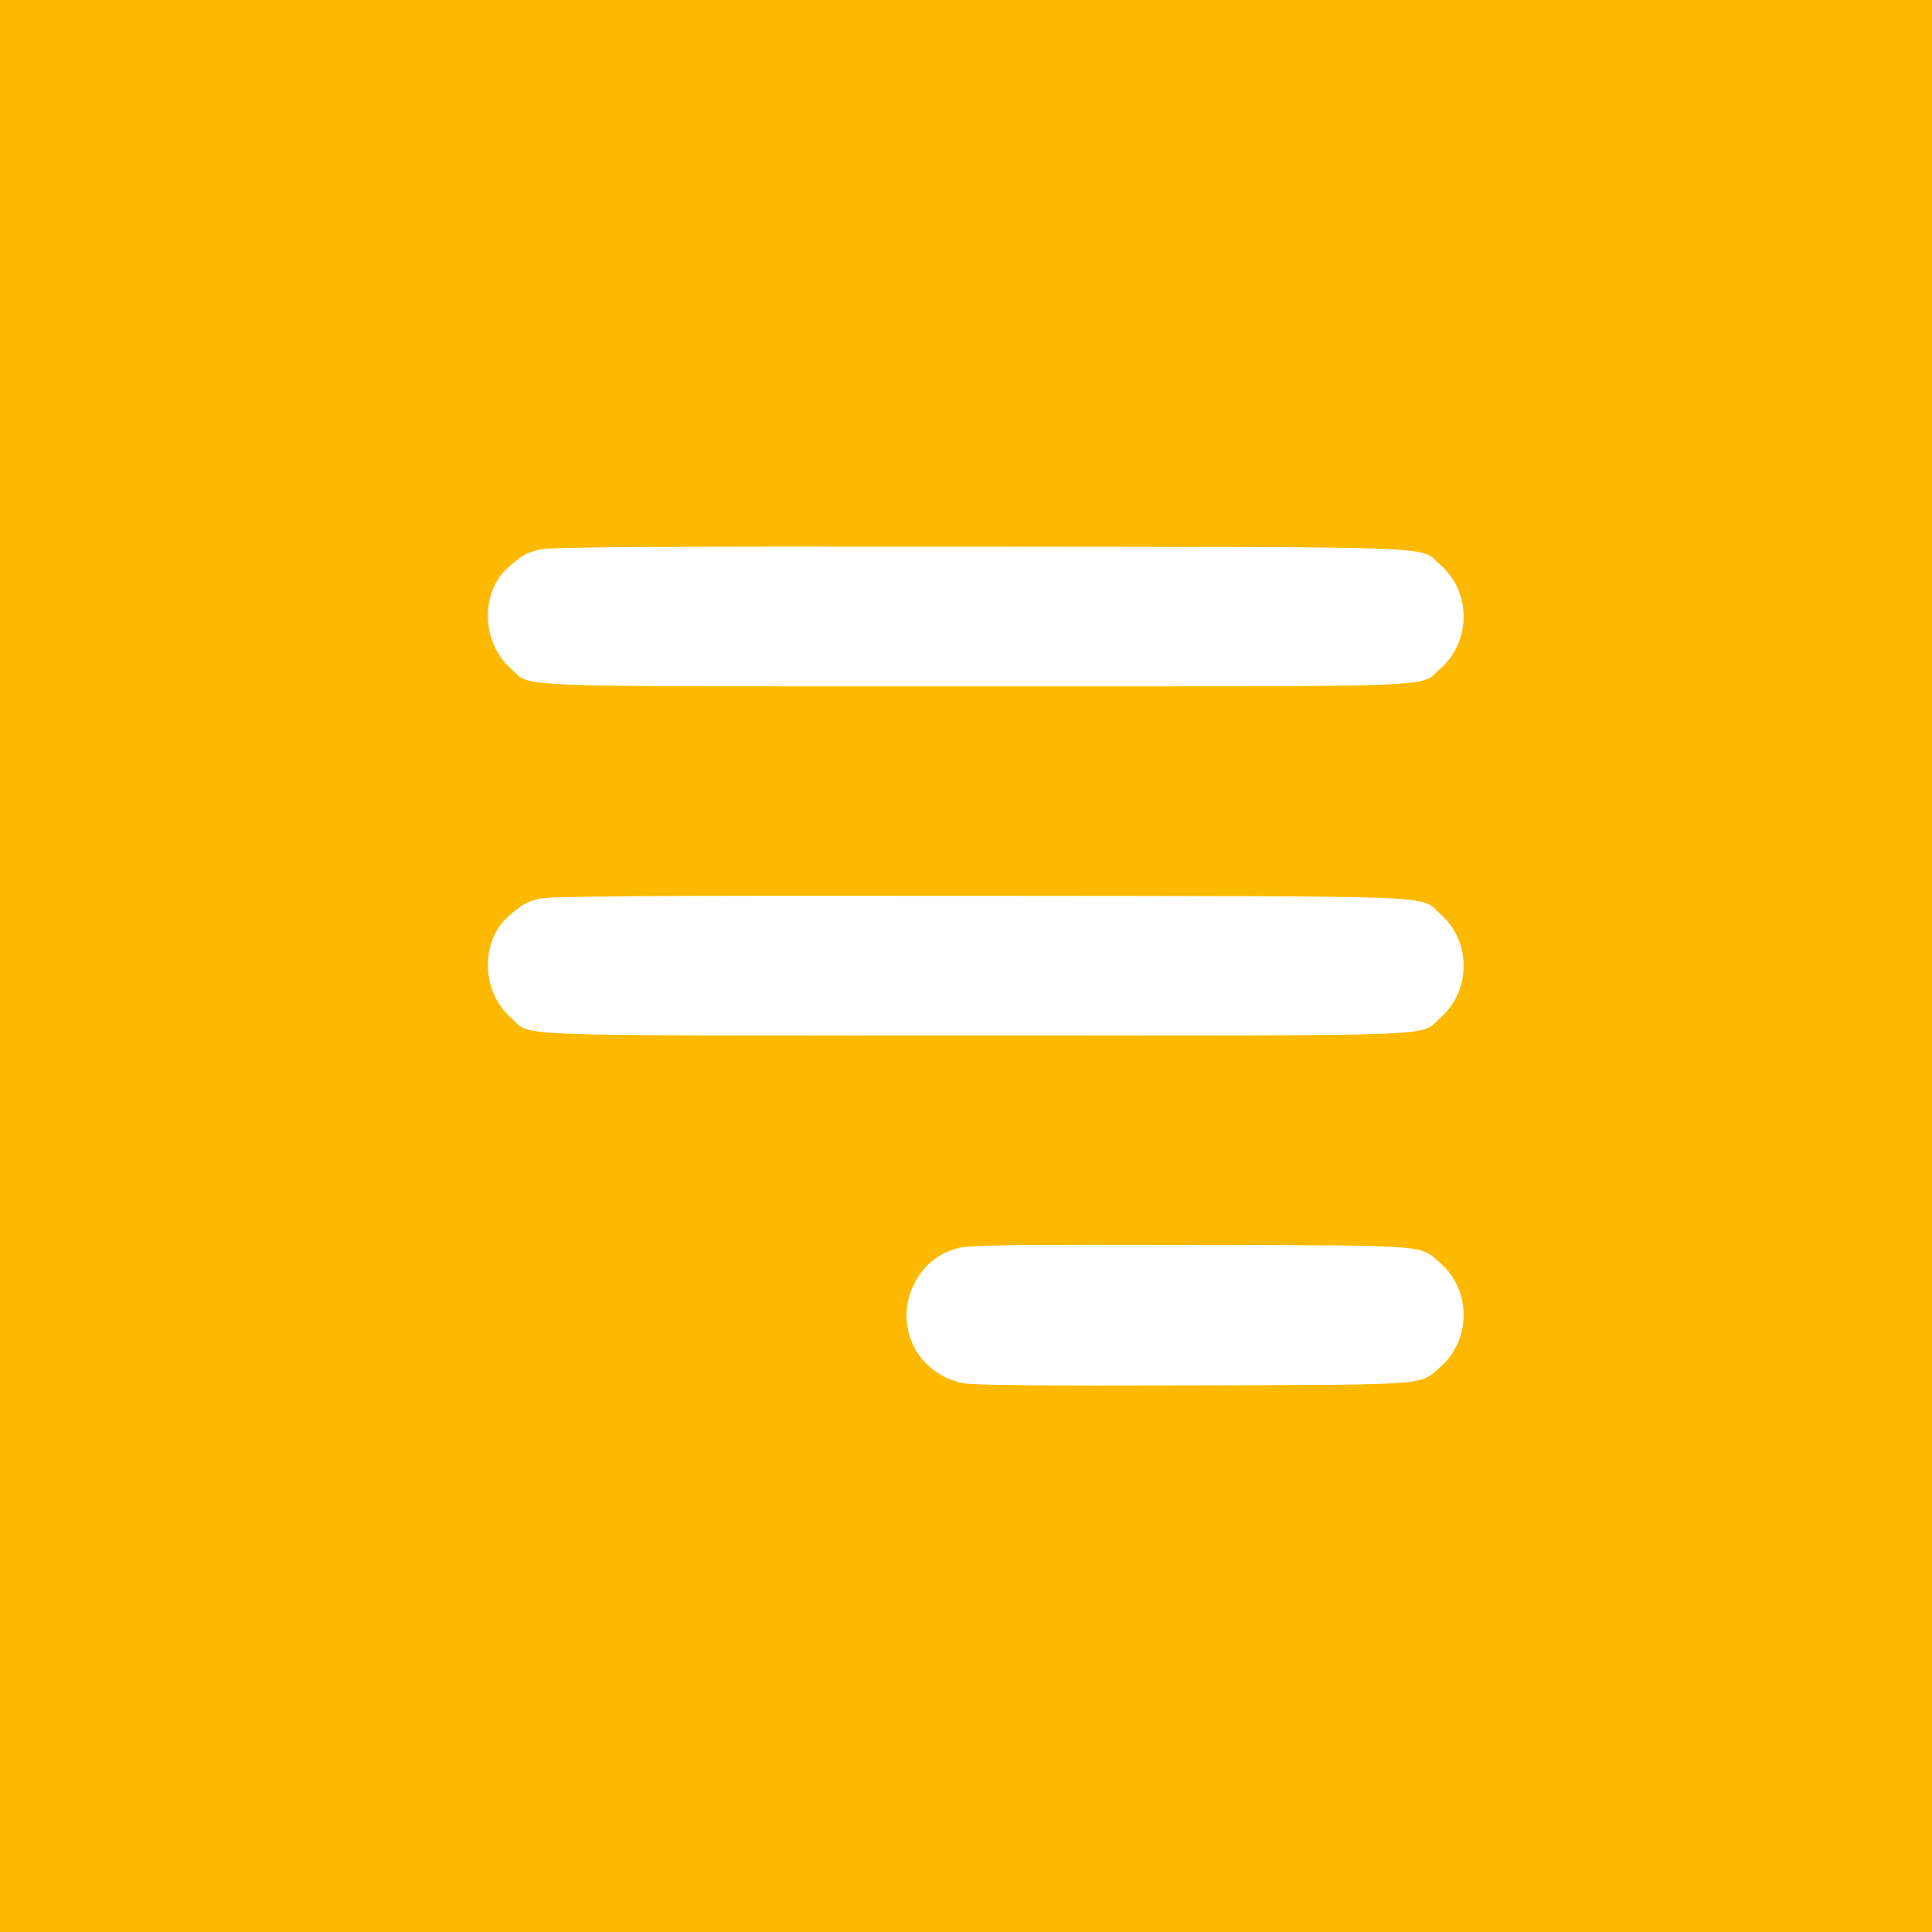
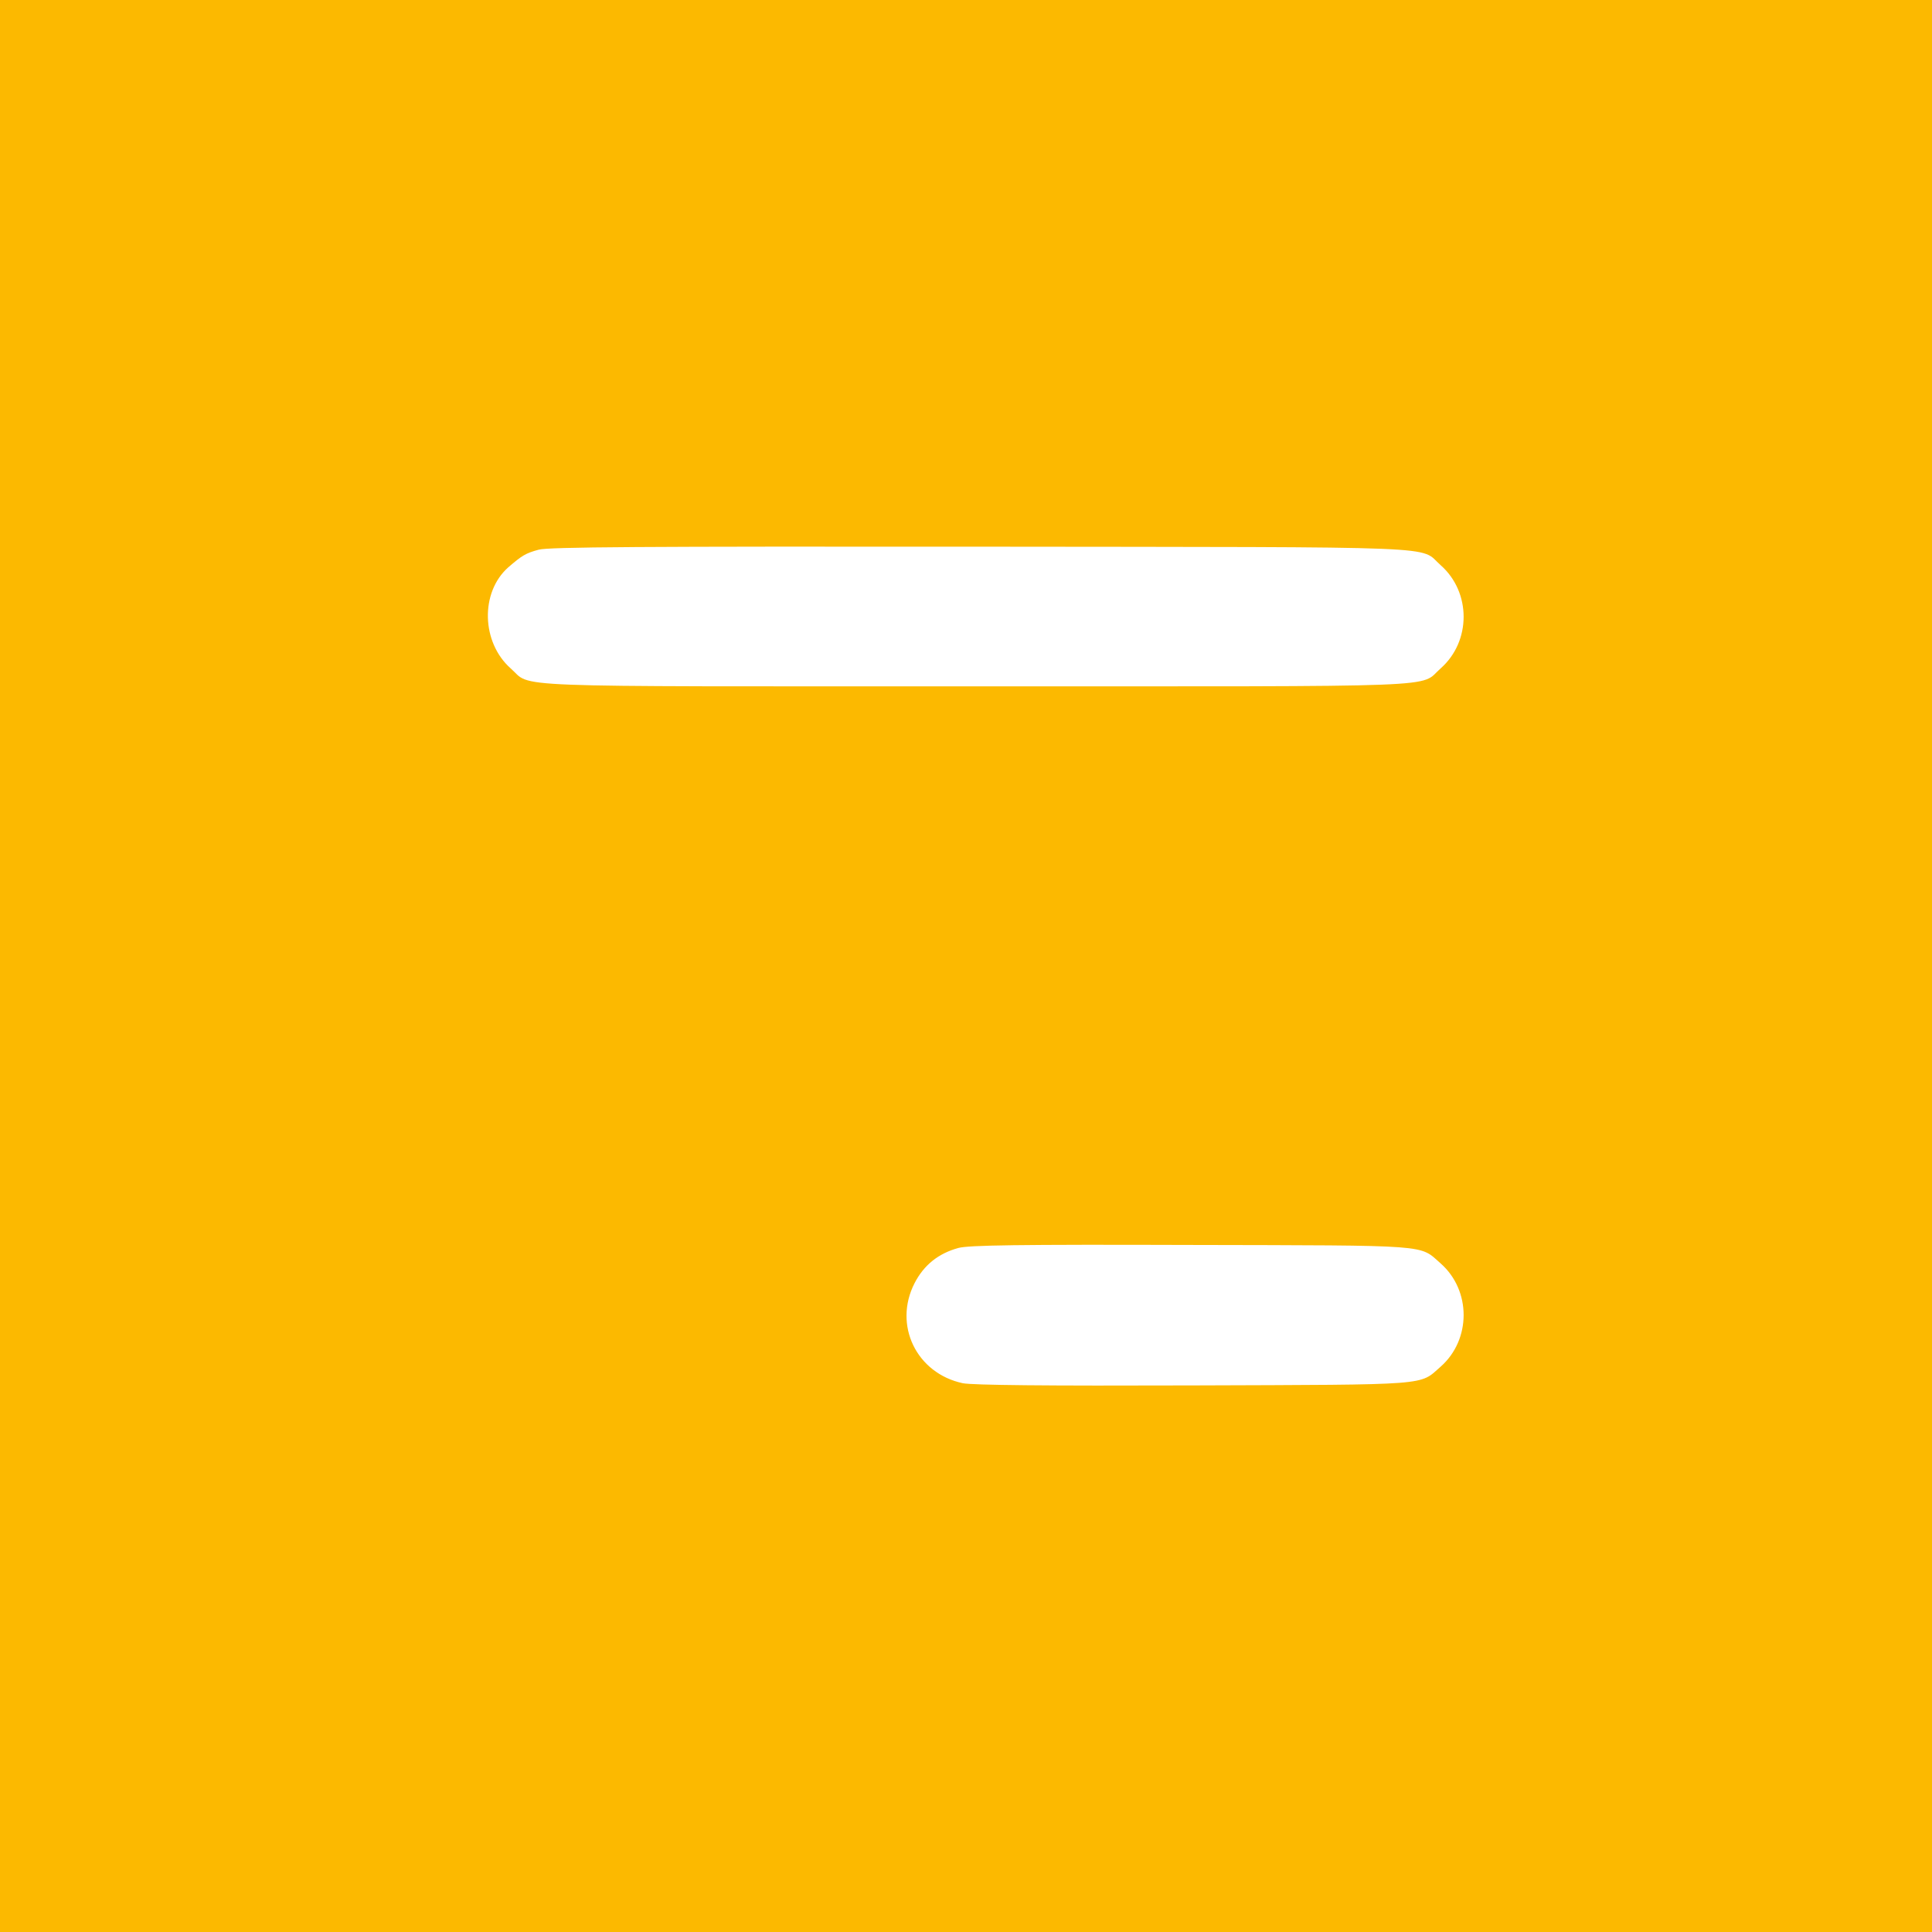
<svg xmlns="http://www.w3.org/2000/svg" width="99" height="99" viewBox="0 0 99 99" fill="none">
  <rect width="99" height="99" fill="#FCB900" />
  <path d="M27.604 28.167C26.933 28.349 26.752 28.461 26.039 29.076C24.599 30.361 24.669 32.919 26.165 34.247C27.311 35.253 25.256 35.169 49.995 35.169C74.734 35.169 72.679 35.253 73.825 34.247C75.391 32.863 75.391 30.347 73.825 28.964C72.679 27.957 74.692 28.041 50.275 28.013C32.832 27.999 28.122 28.027 27.604 28.167Z" fill="white" />
-   <path d="M27.604 46.057C26.933 46.239 26.752 46.351 26.039 46.966C24.599 48.252 24.669 50.809 26.165 52.137C27.311 53.143 25.256 53.059 49.995 53.059C74.734 53.059 72.679 53.143 73.825 52.137C75.391 50.753 75.391 48.238 73.825 46.854C72.679 45.848 74.692 45.931 50.275 45.904C32.832 45.889 28.122 45.917 27.604 46.057Z" fill="white" />
  <path d="M49.115 63.947C48.081 64.227 47.34 64.828 46.865 65.75C45.761 67.903 46.963 70.376 49.339 70.88C49.856 70.978 53.518 71.019 61.177 70.992C73.476 70.95 72.707 71.005 73.826 70.027C75.391 68.643 75.391 66.128 73.826 64.744C72.707 63.766 73.49 63.822 61.037 63.794C52.12 63.766 49.646 63.807 49.115 63.947Z" fill="white" />
</svg>